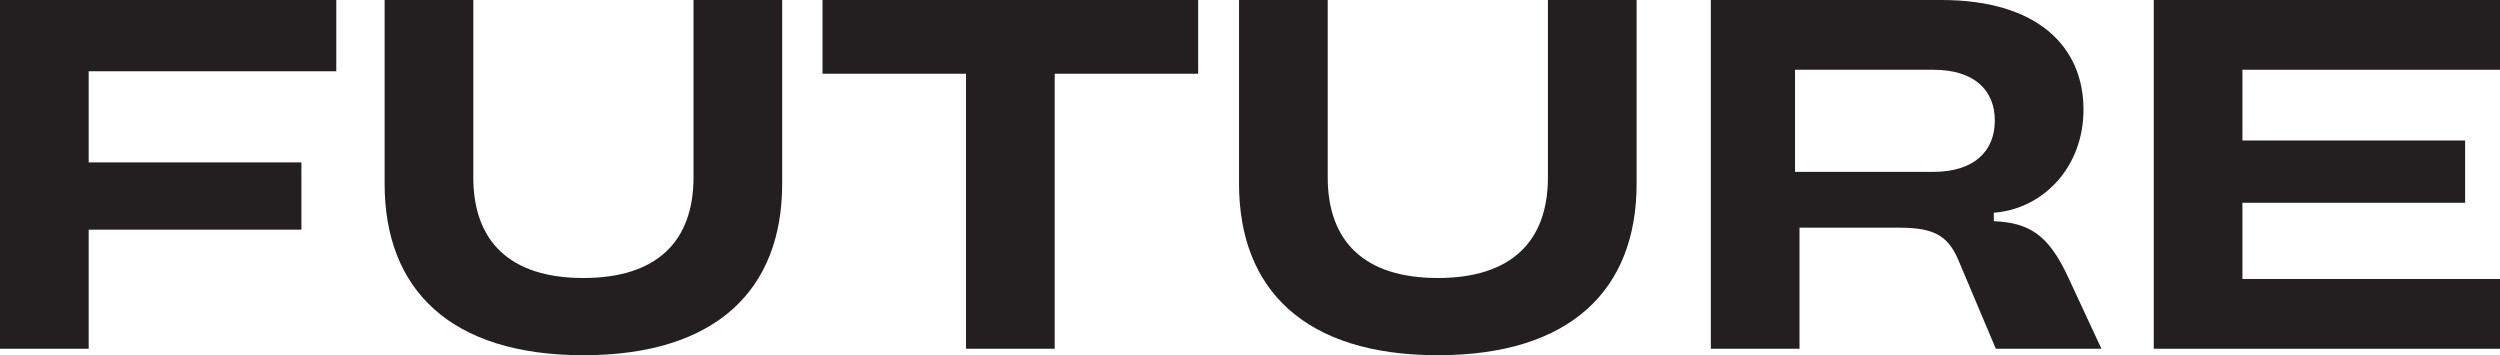
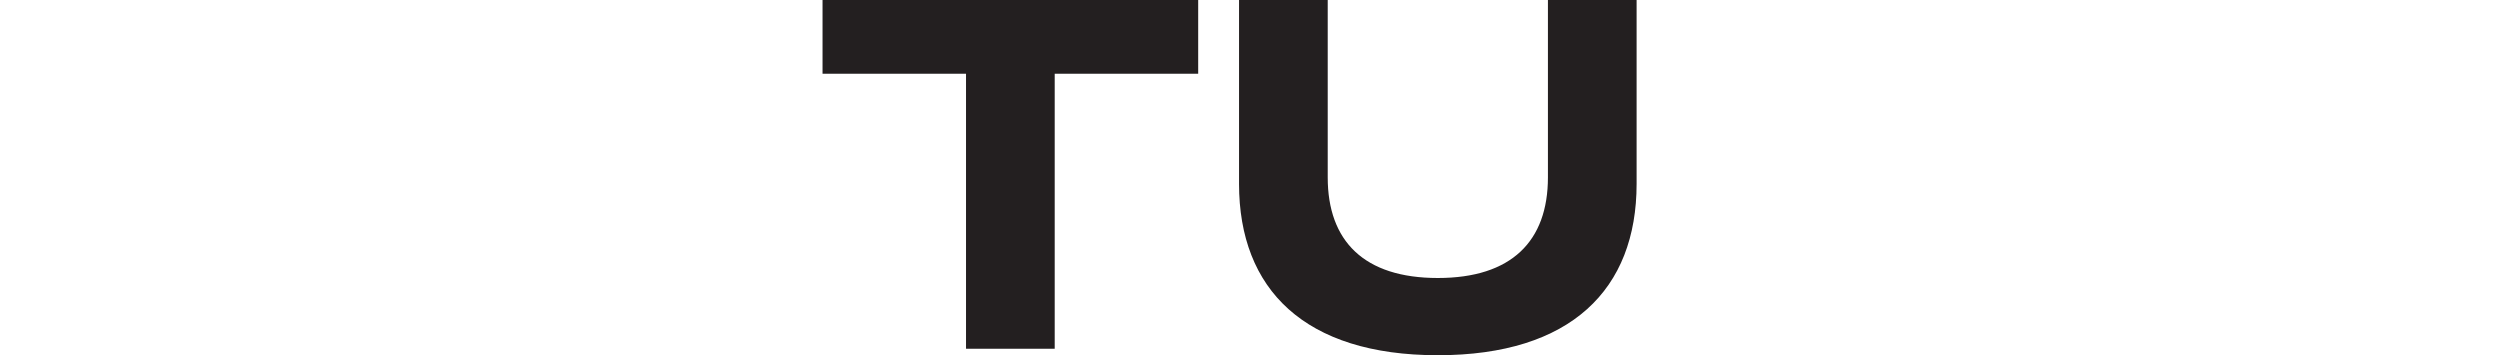
<svg xmlns="http://www.w3.org/2000/svg" id="Layer_2" data-name="Layer 2" viewBox="0 0 802.88 114.08">
  <defs>
    <style>
      .cls-1 {
        fill: #231f20;
      }
    </style>
  </defs>
  <g id="Layer_1-2" data-name="Layer 1">
    <g>
-       <path class="cls-1" d="M108,22.88H28.48v29.28h68.32v21.6H28.48v38.24H0V0h108v22.88Z" />
-       <path class="cls-1" d="M123.52,59.04V0h28.48v56.96c0,20.48,11.68,32.32,35.36,32.32s35.36-11.84,35.36-32.32V0h28.48v59.04c0,33.92-21.12,55.04-63.84,55.04s-63.84-21.12-63.84-55.04Z" />
      <path class="cls-1" d="M310.24,112V23.68h-46.08V0h120.64v23.68h-46.08v88.32h-28.48Z" />
      <path class="cls-1" d="M397.92,59.04V0h28.48v56.96c0,20.48,11.68,32.32,35.36,32.32s35.36-11.84,35.36-32.32V0h28.48v59.04c0,33.92-21.12,55.04-63.84,55.04s-63.84-21.12-63.84-55.04Z" />
-       <path class="cls-1" d="M674.88,112h-33.92l-12.16-28.8c-3.36-7.68-8-10.08-18.88-10.08h-32v38.88h-28.48V0h74.08c30.72,0,45.6,14.88,45.6,35.2,0,18.24-12.64,31.84-28.8,33.12v2.72c11.52.48,17.6,4.48,23.84,17.92l10.72,23.04ZM620.8,55.2c13.28,0,19.84-6.72,19.84-16.48s-6.56-16.32-19.84-16.32h-44.32v32.8h44.32Z" />
-       <path class="cls-1" d="M802.88,22.4h-82.72v22.72h71.52v20h-71.52v24.48h82.72v22.4h-111.2V0h111.2v22.4Z" />
    </g>
  </g>
</svg>